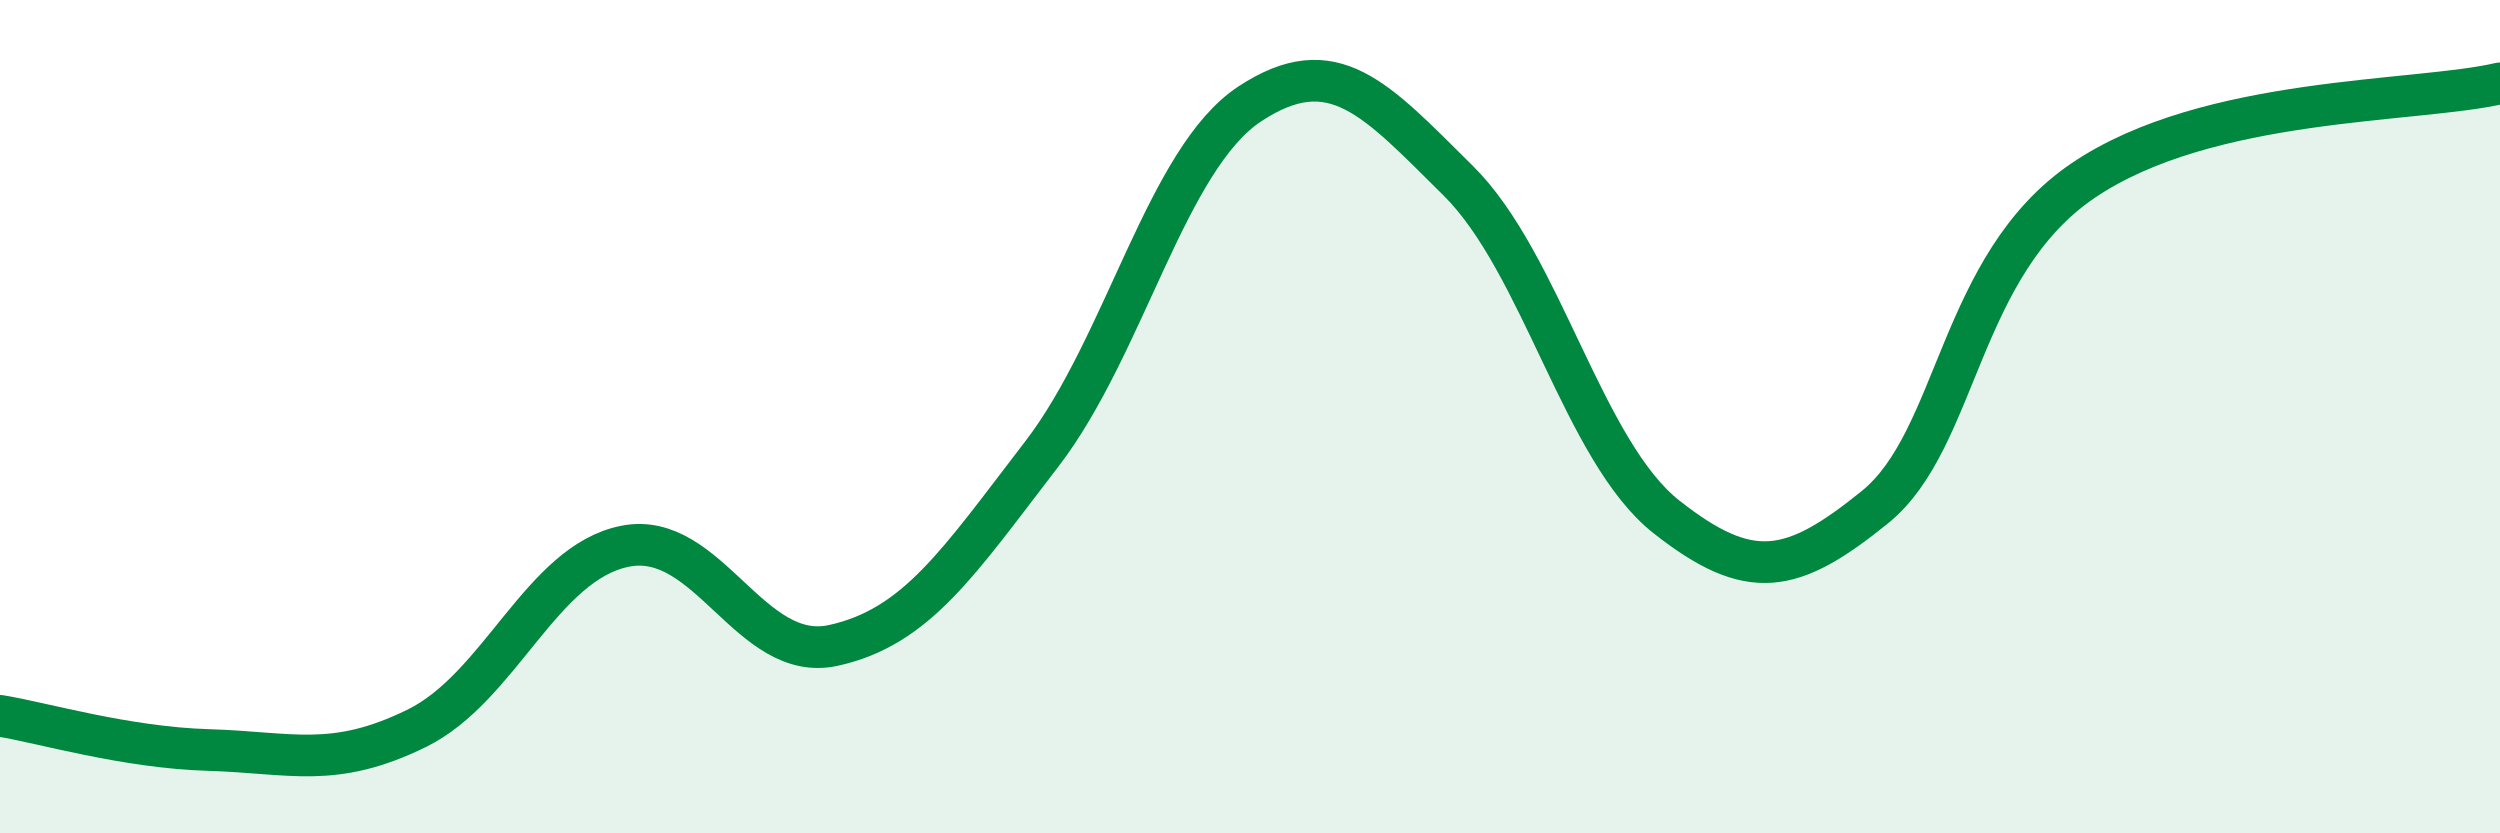
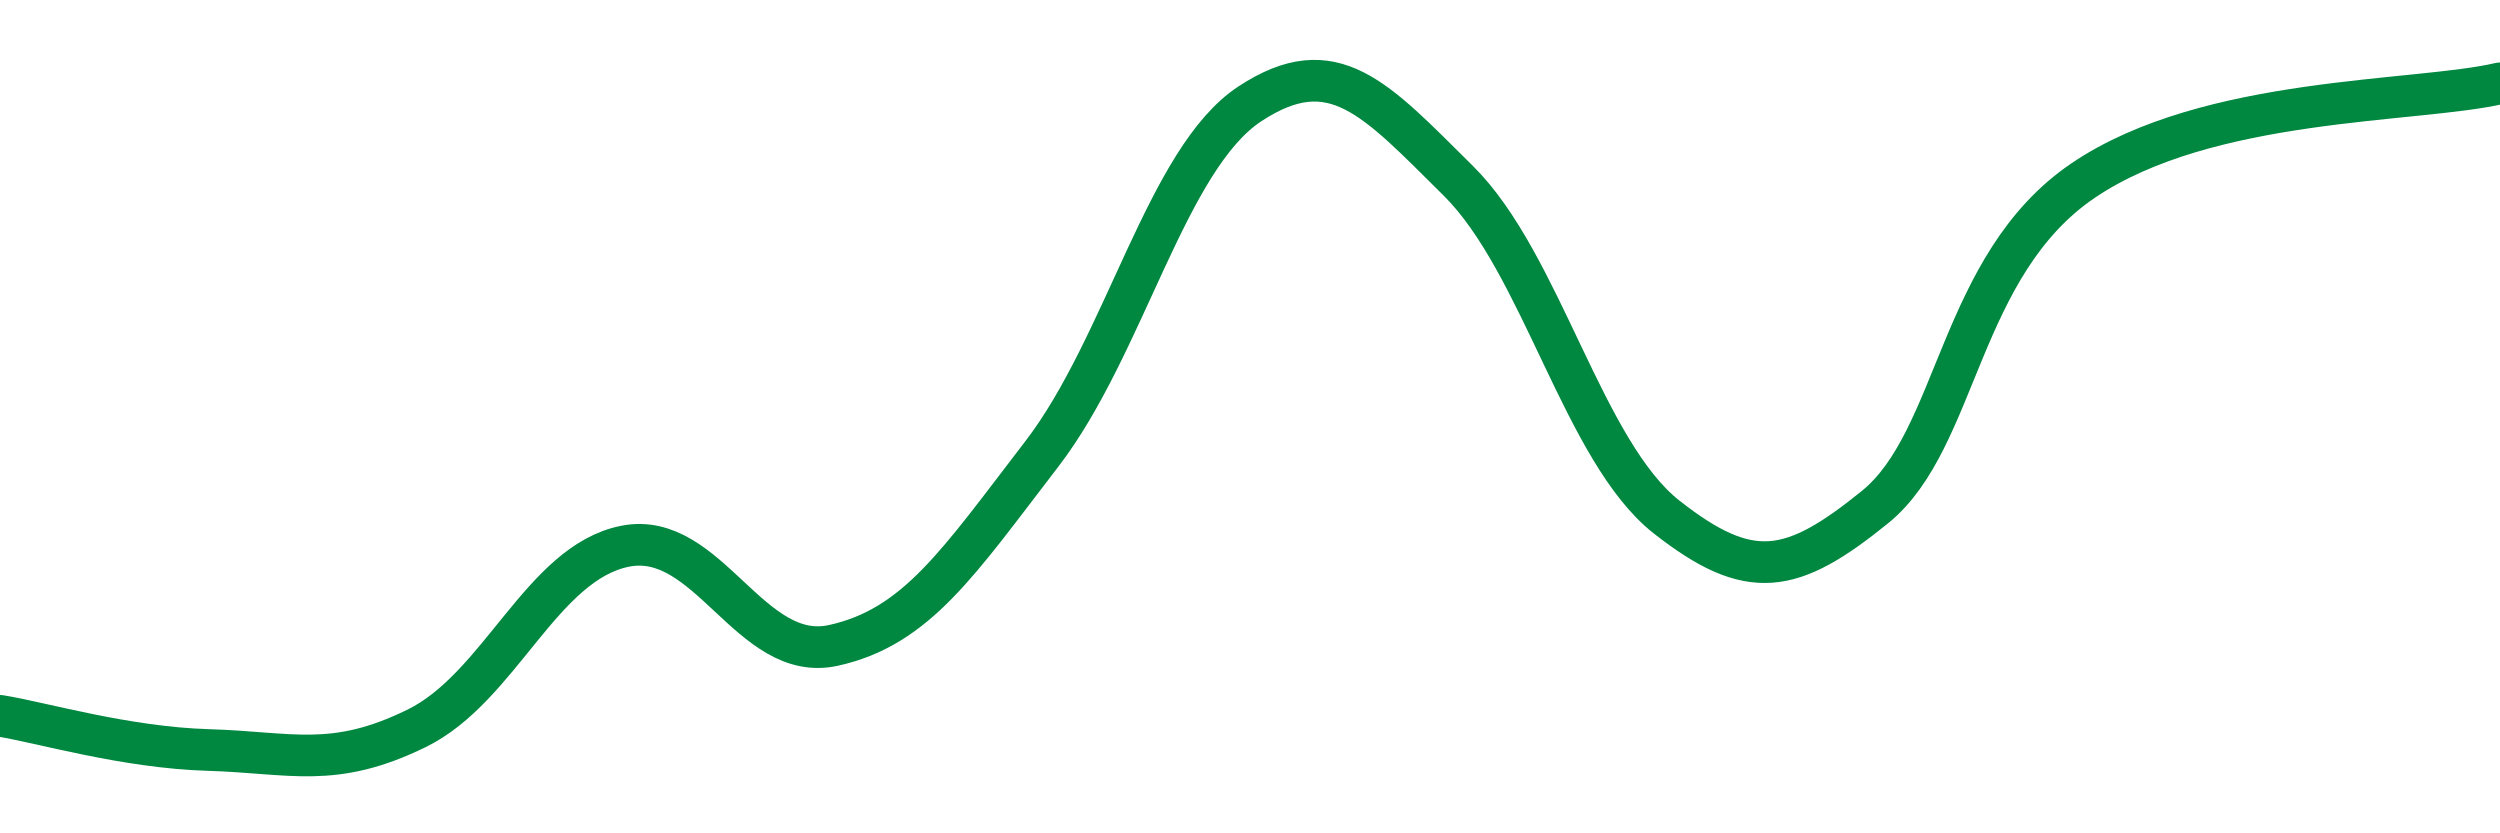
<svg xmlns="http://www.w3.org/2000/svg" width="60" height="20" viewBox="0 0 60 20">
-   <path d="M 0,17.18 C 1,17.34 3,17.94 5,18 C 7,18.06 8,18.46 10,17.48 C 12,16.5 13,13.51 15,13.11 C 17,12.71 18,15.93 20,15.49 C 22,15.05 23,13.5 25,10.9 C 27,8.3 28,3.8 30,2.49 C 32,1.18 33,2.36 35,4.34 C 37,6.32 38,10.84 40,12.41 C 42,13.98 43,13.79 45,12.17 C 47,10.55 47,6.36 50,4.33 C 53,2.3 58,2.47 60,2L60 20L0 20Z" fill="#008740" opacity="0.1" stroke-linecap="round" stroke-linejoin="round" />
  <path d="M 0,17.18 C 1,17.34 3,17.94 5,18 C 7,18.06 8,18.46 10,17.48 C 12,16.5 13,13.51 15,13.11 C 17,12.71 18,15.93 20,15.49 C 22,15.05 23,13.5 25,10.9 C 27,8.3 28,3.8 30,2.49 C 32,1.18 33,2.36 35,4.34 C 37,6.32 38,10.84 40,12.41 C 42,13.98 43,13.79 45,12.17 C 47,10.55 47,6.36 50,4.33 C 53,2.3 58,2.47 60,2" stroke="#008740" stroke-width="1" fill="none" stroke-linecap="round" stroke-linejoin="round" />
</svg>